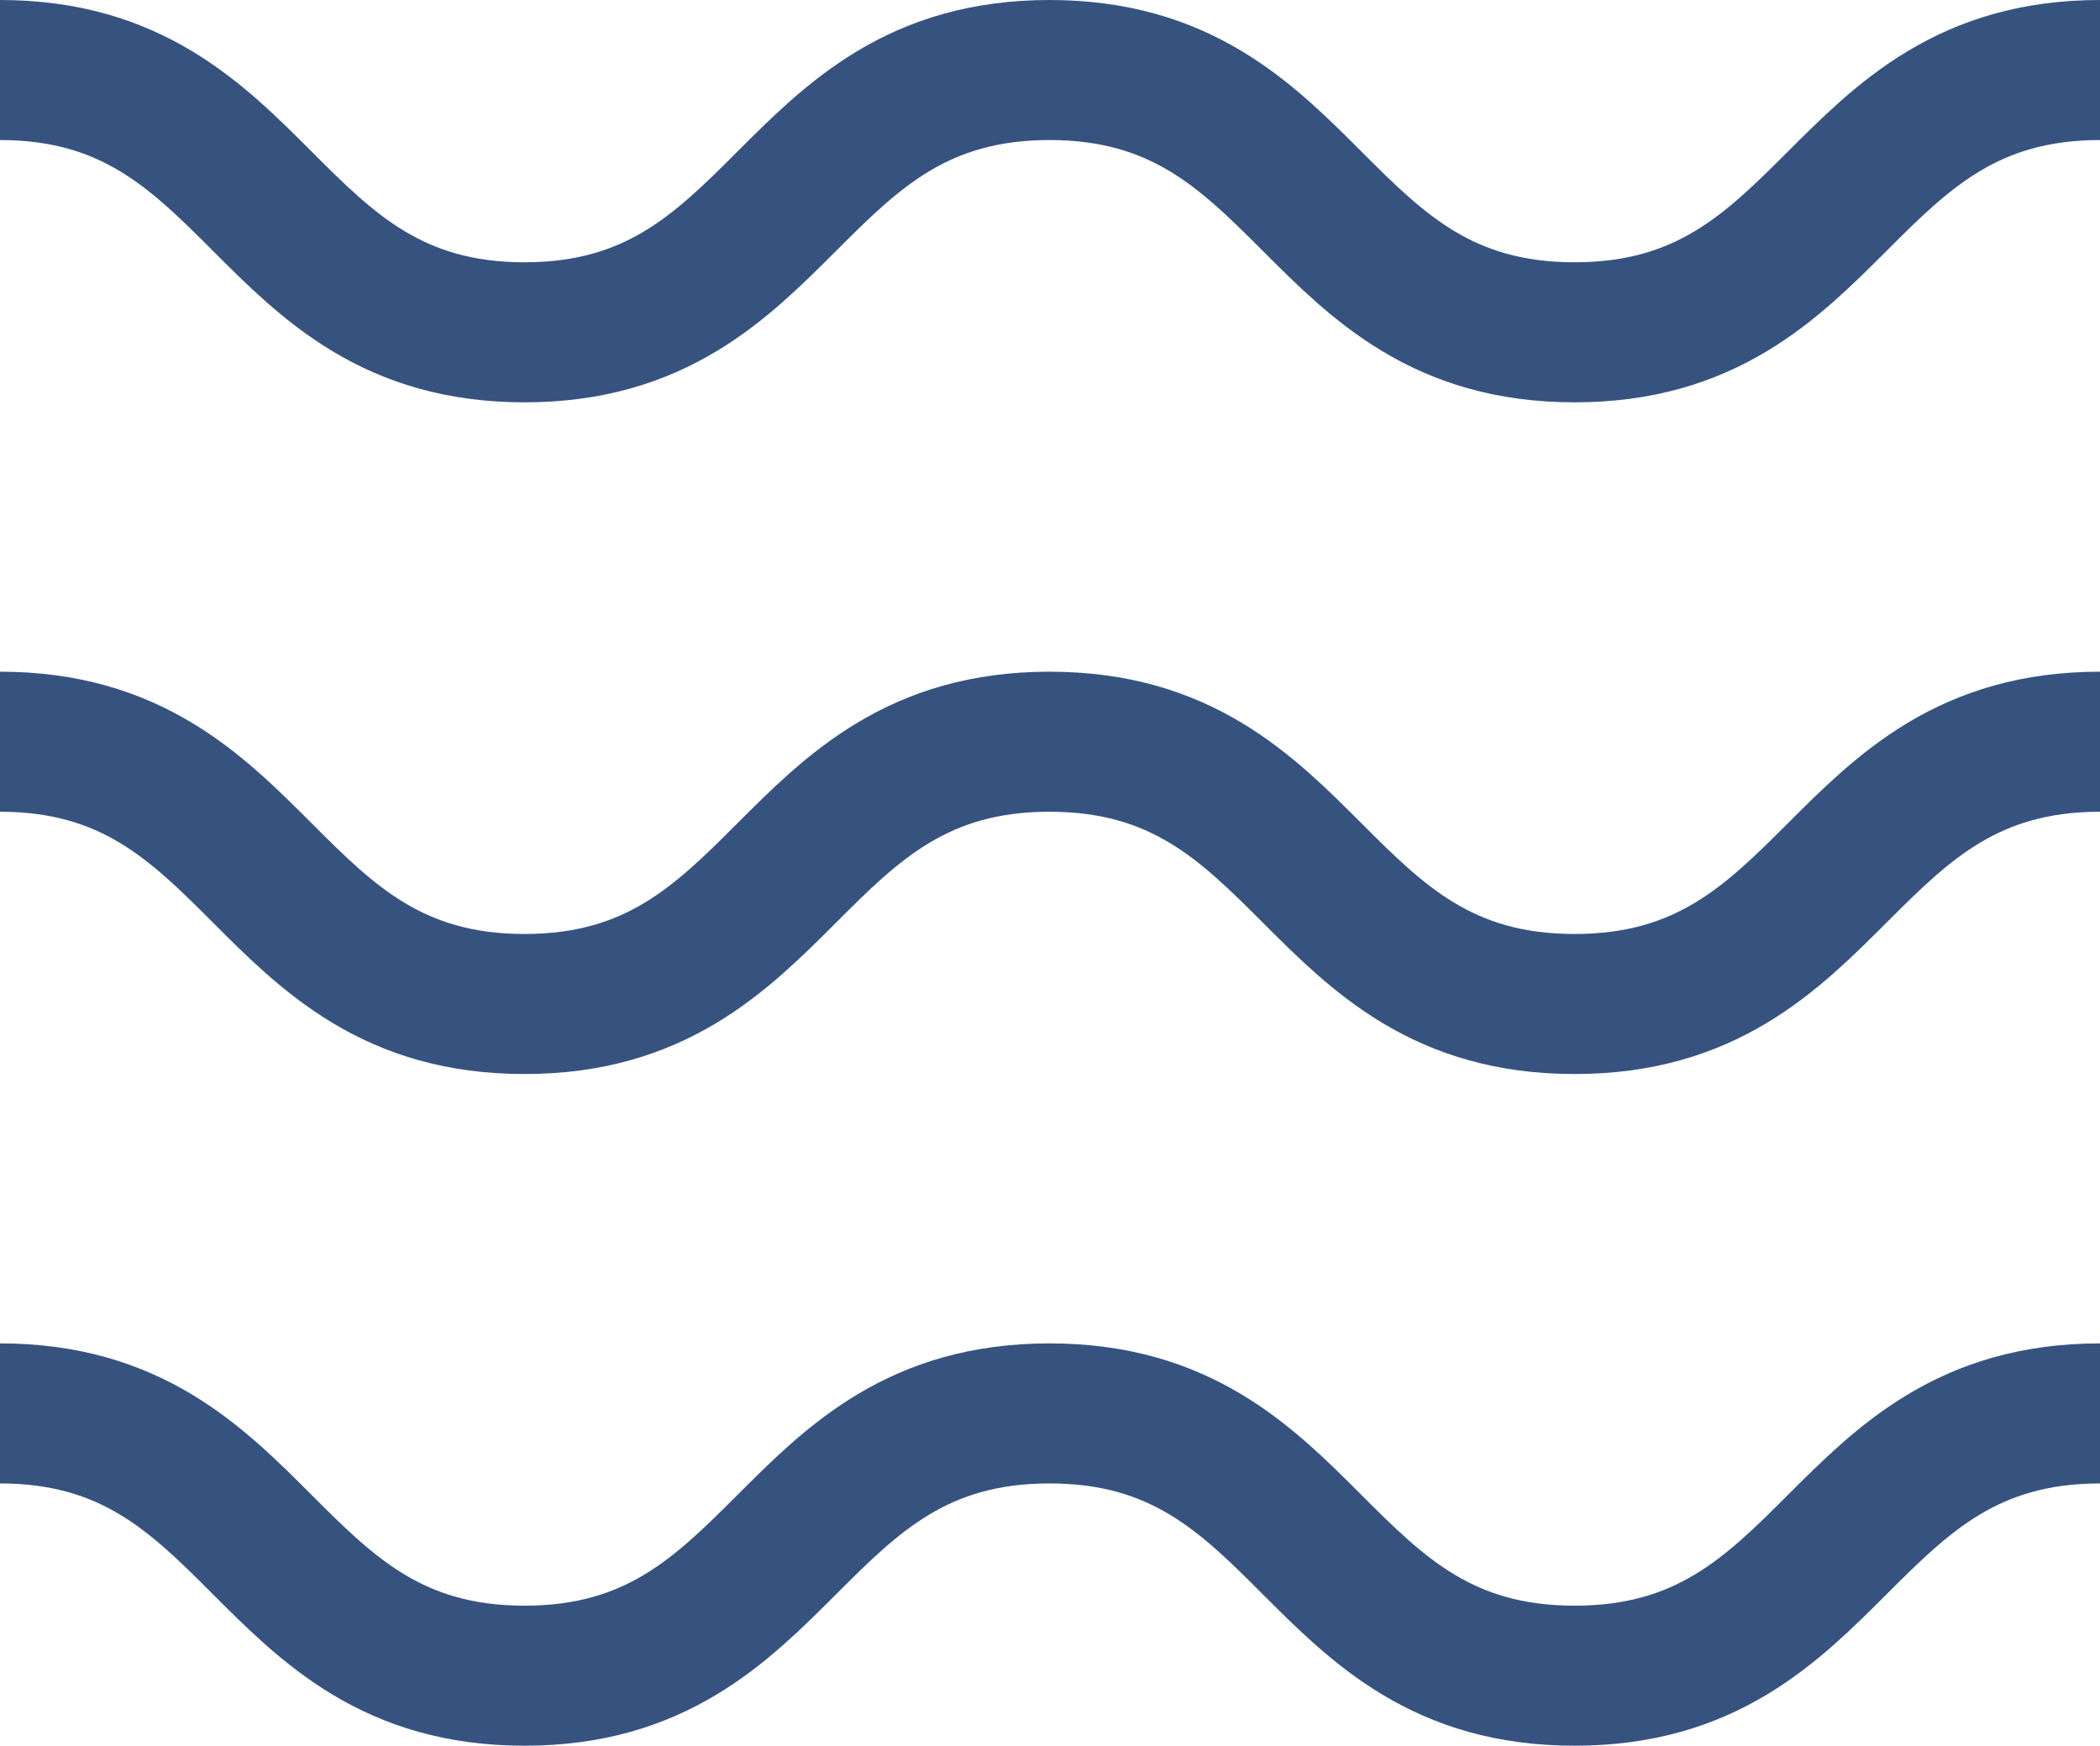
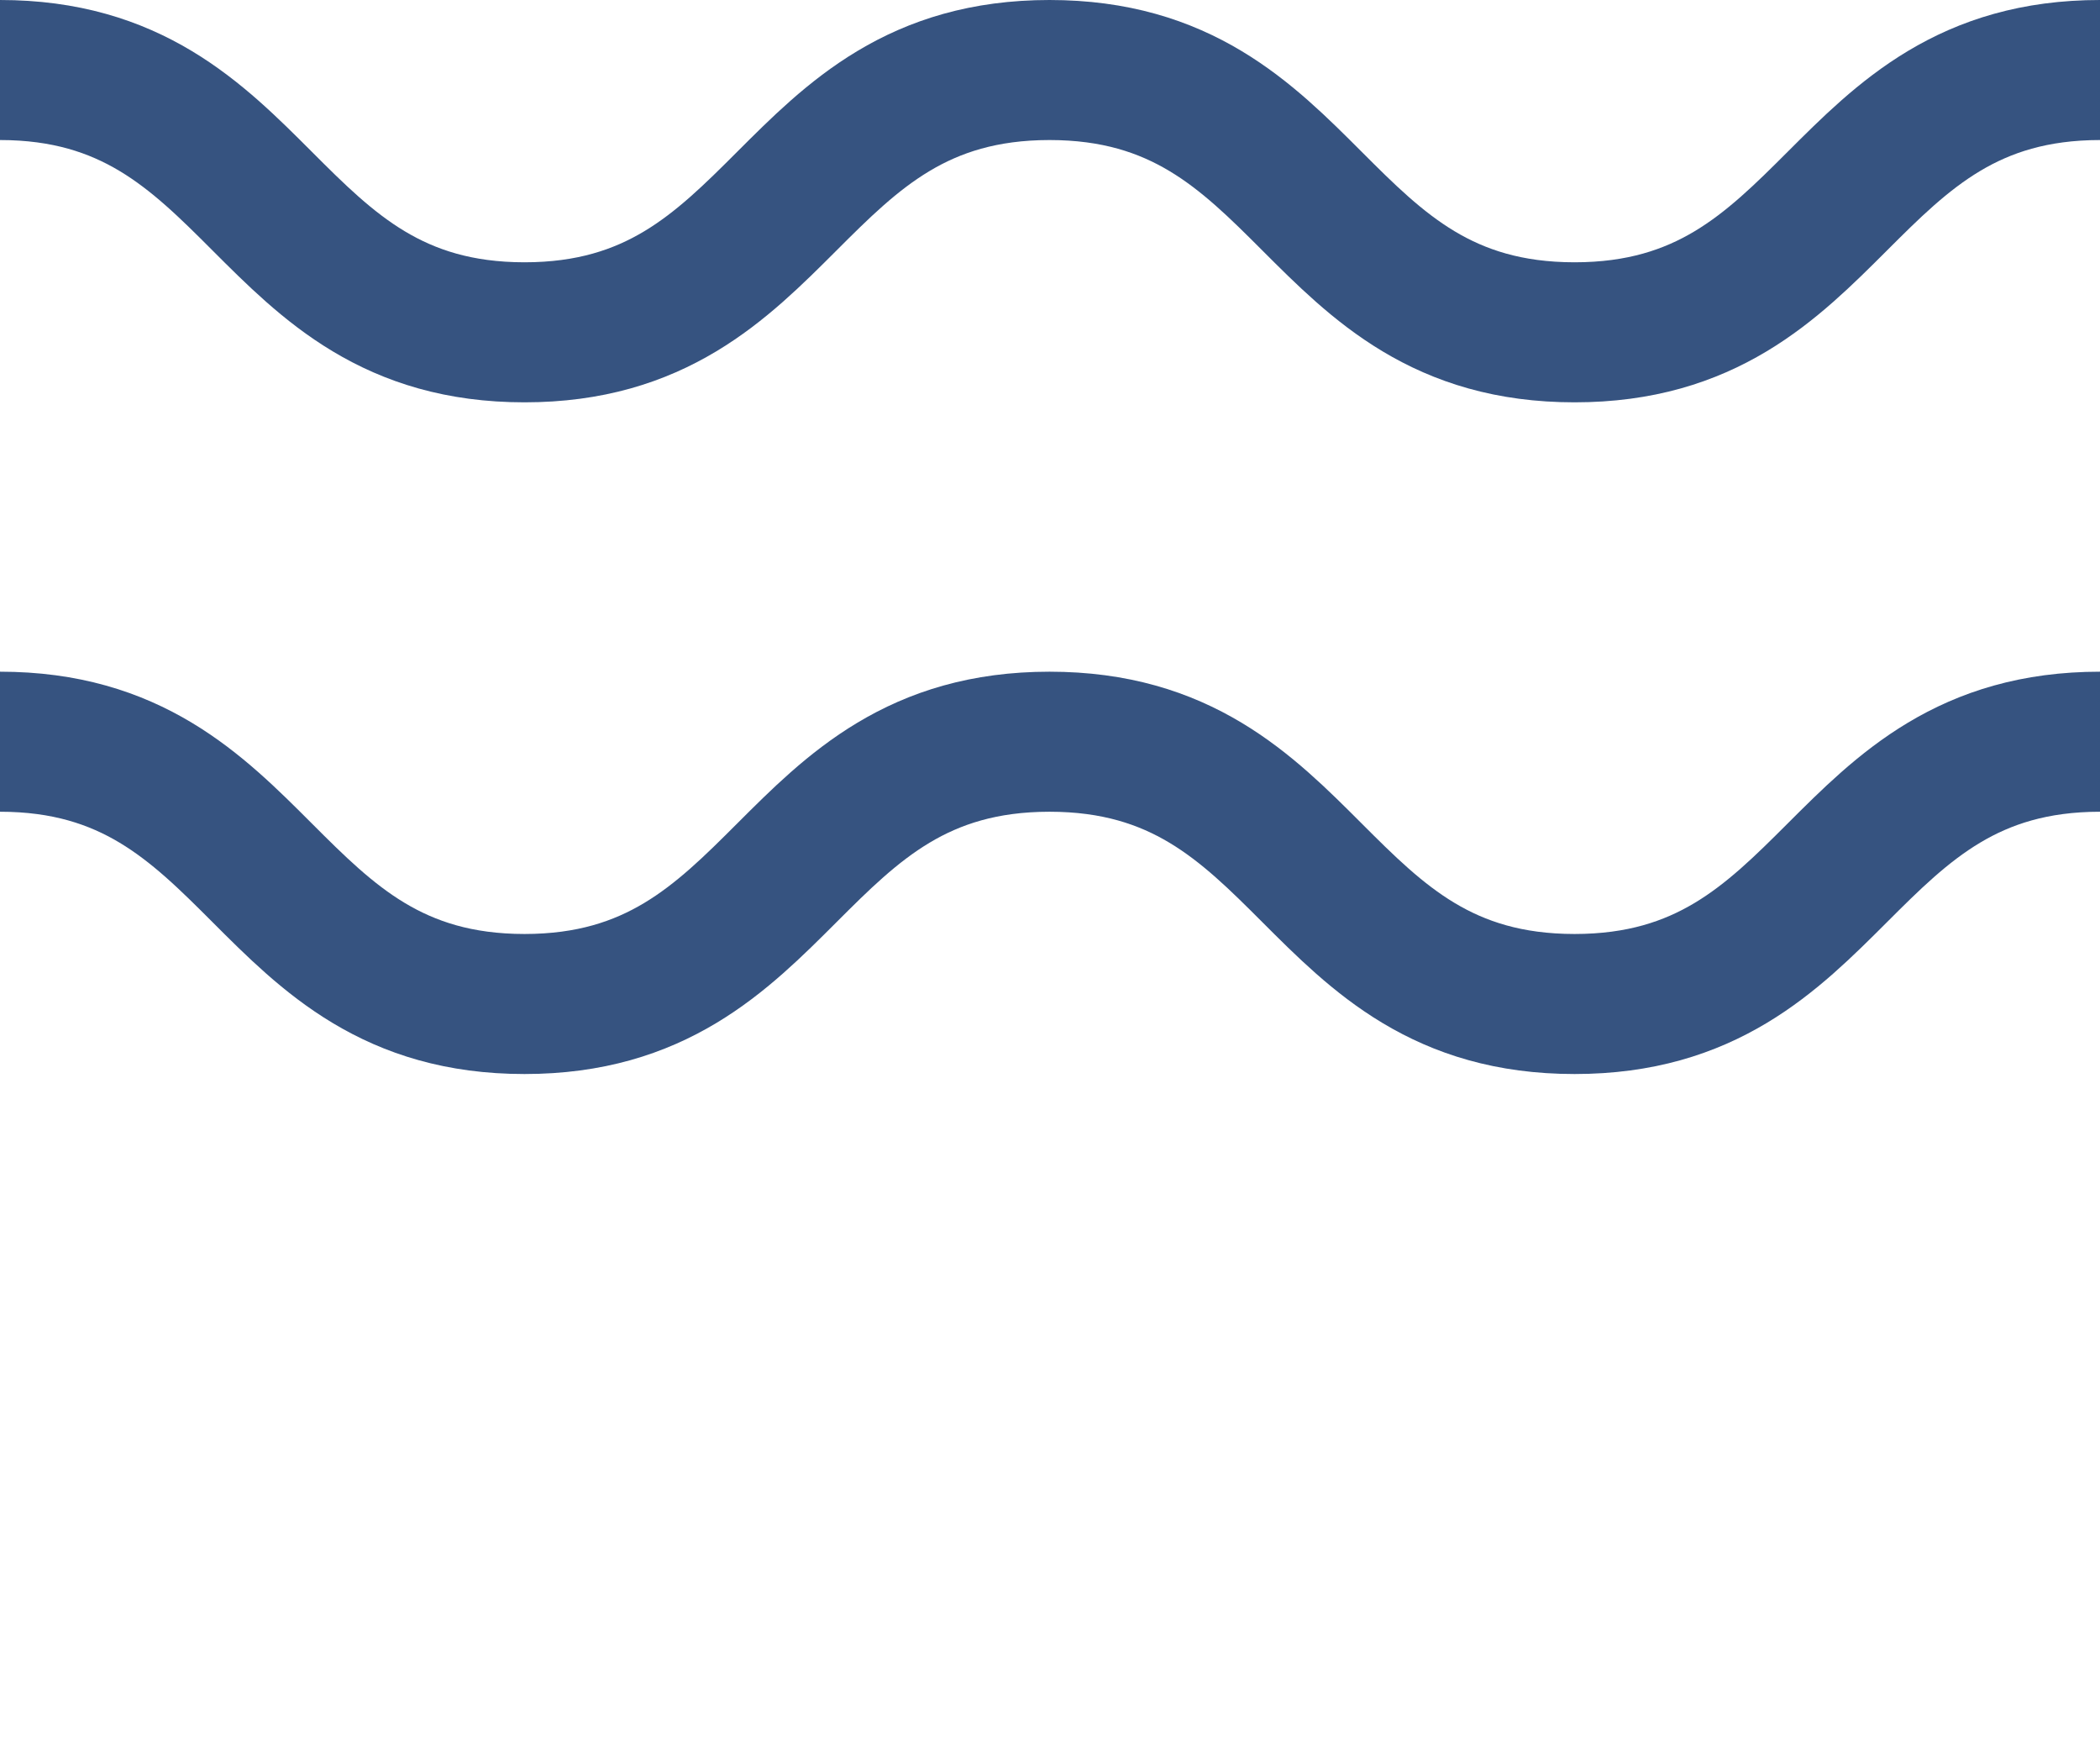
<svg xmlns="http://www.w3.org/2000/svg" width="30" height="24.932" viewBox="0 0 30 24.932">
  <g id="Group_3432" data-name="Group 3432" transform="translate(-310.981 -67)">
    <g id="Group_3198" data-name="Group 3198" transform="translate(340.981 71.746) rotate(180)">
      <path id="Path_2901" data-name="Path 2901" d="M30,3.746C26.254,3.746,26.254,0,22.507,0s-3.746,3.746-7.5,3.746S11.26,0,7.506,0,3.754,3.746,0,3.746" transform="translate(0 0)" fill="none" stroke="#365380" stroke-miterlimit="10" stroke-width="2" />
    </g>
    <g id="Group_3434" data-name="Group 3434" transform="translate(340.981 81.339) rotate(180)">
      <path id="Path_2901-2" data-name="Path 2901" d="M30,3.746C26.254,3.746,26.254,0,22.507,0s-3.746,3.746-7.5,3.746S11.26,0,7.506,0,3.754,3.746,0,3.746" transform="translate(0 0)" fill="none" stroke="#365380" stroke-miterlimit="10" stroke-width="2" />
    </g>
    <g id="Group_3435" data-name="Group 3435" transform="translate(340.981 90.932) rotate(180)">
-       <path id="Path_2901-3" data-name="Path 2901" d="M30,3.746C26.254,3.746,26.254,0,22.507,0s-3.746,3.746-7.5,3.746S11.26,0,7.506,0,3.754,3.746,0,3.746" transform="translate(0 0)" fill="none" stroke="#365380" stroke-miterlimit="10" stroke-width="2" />
-     </g>
+       </g>
  </g>
</svg>